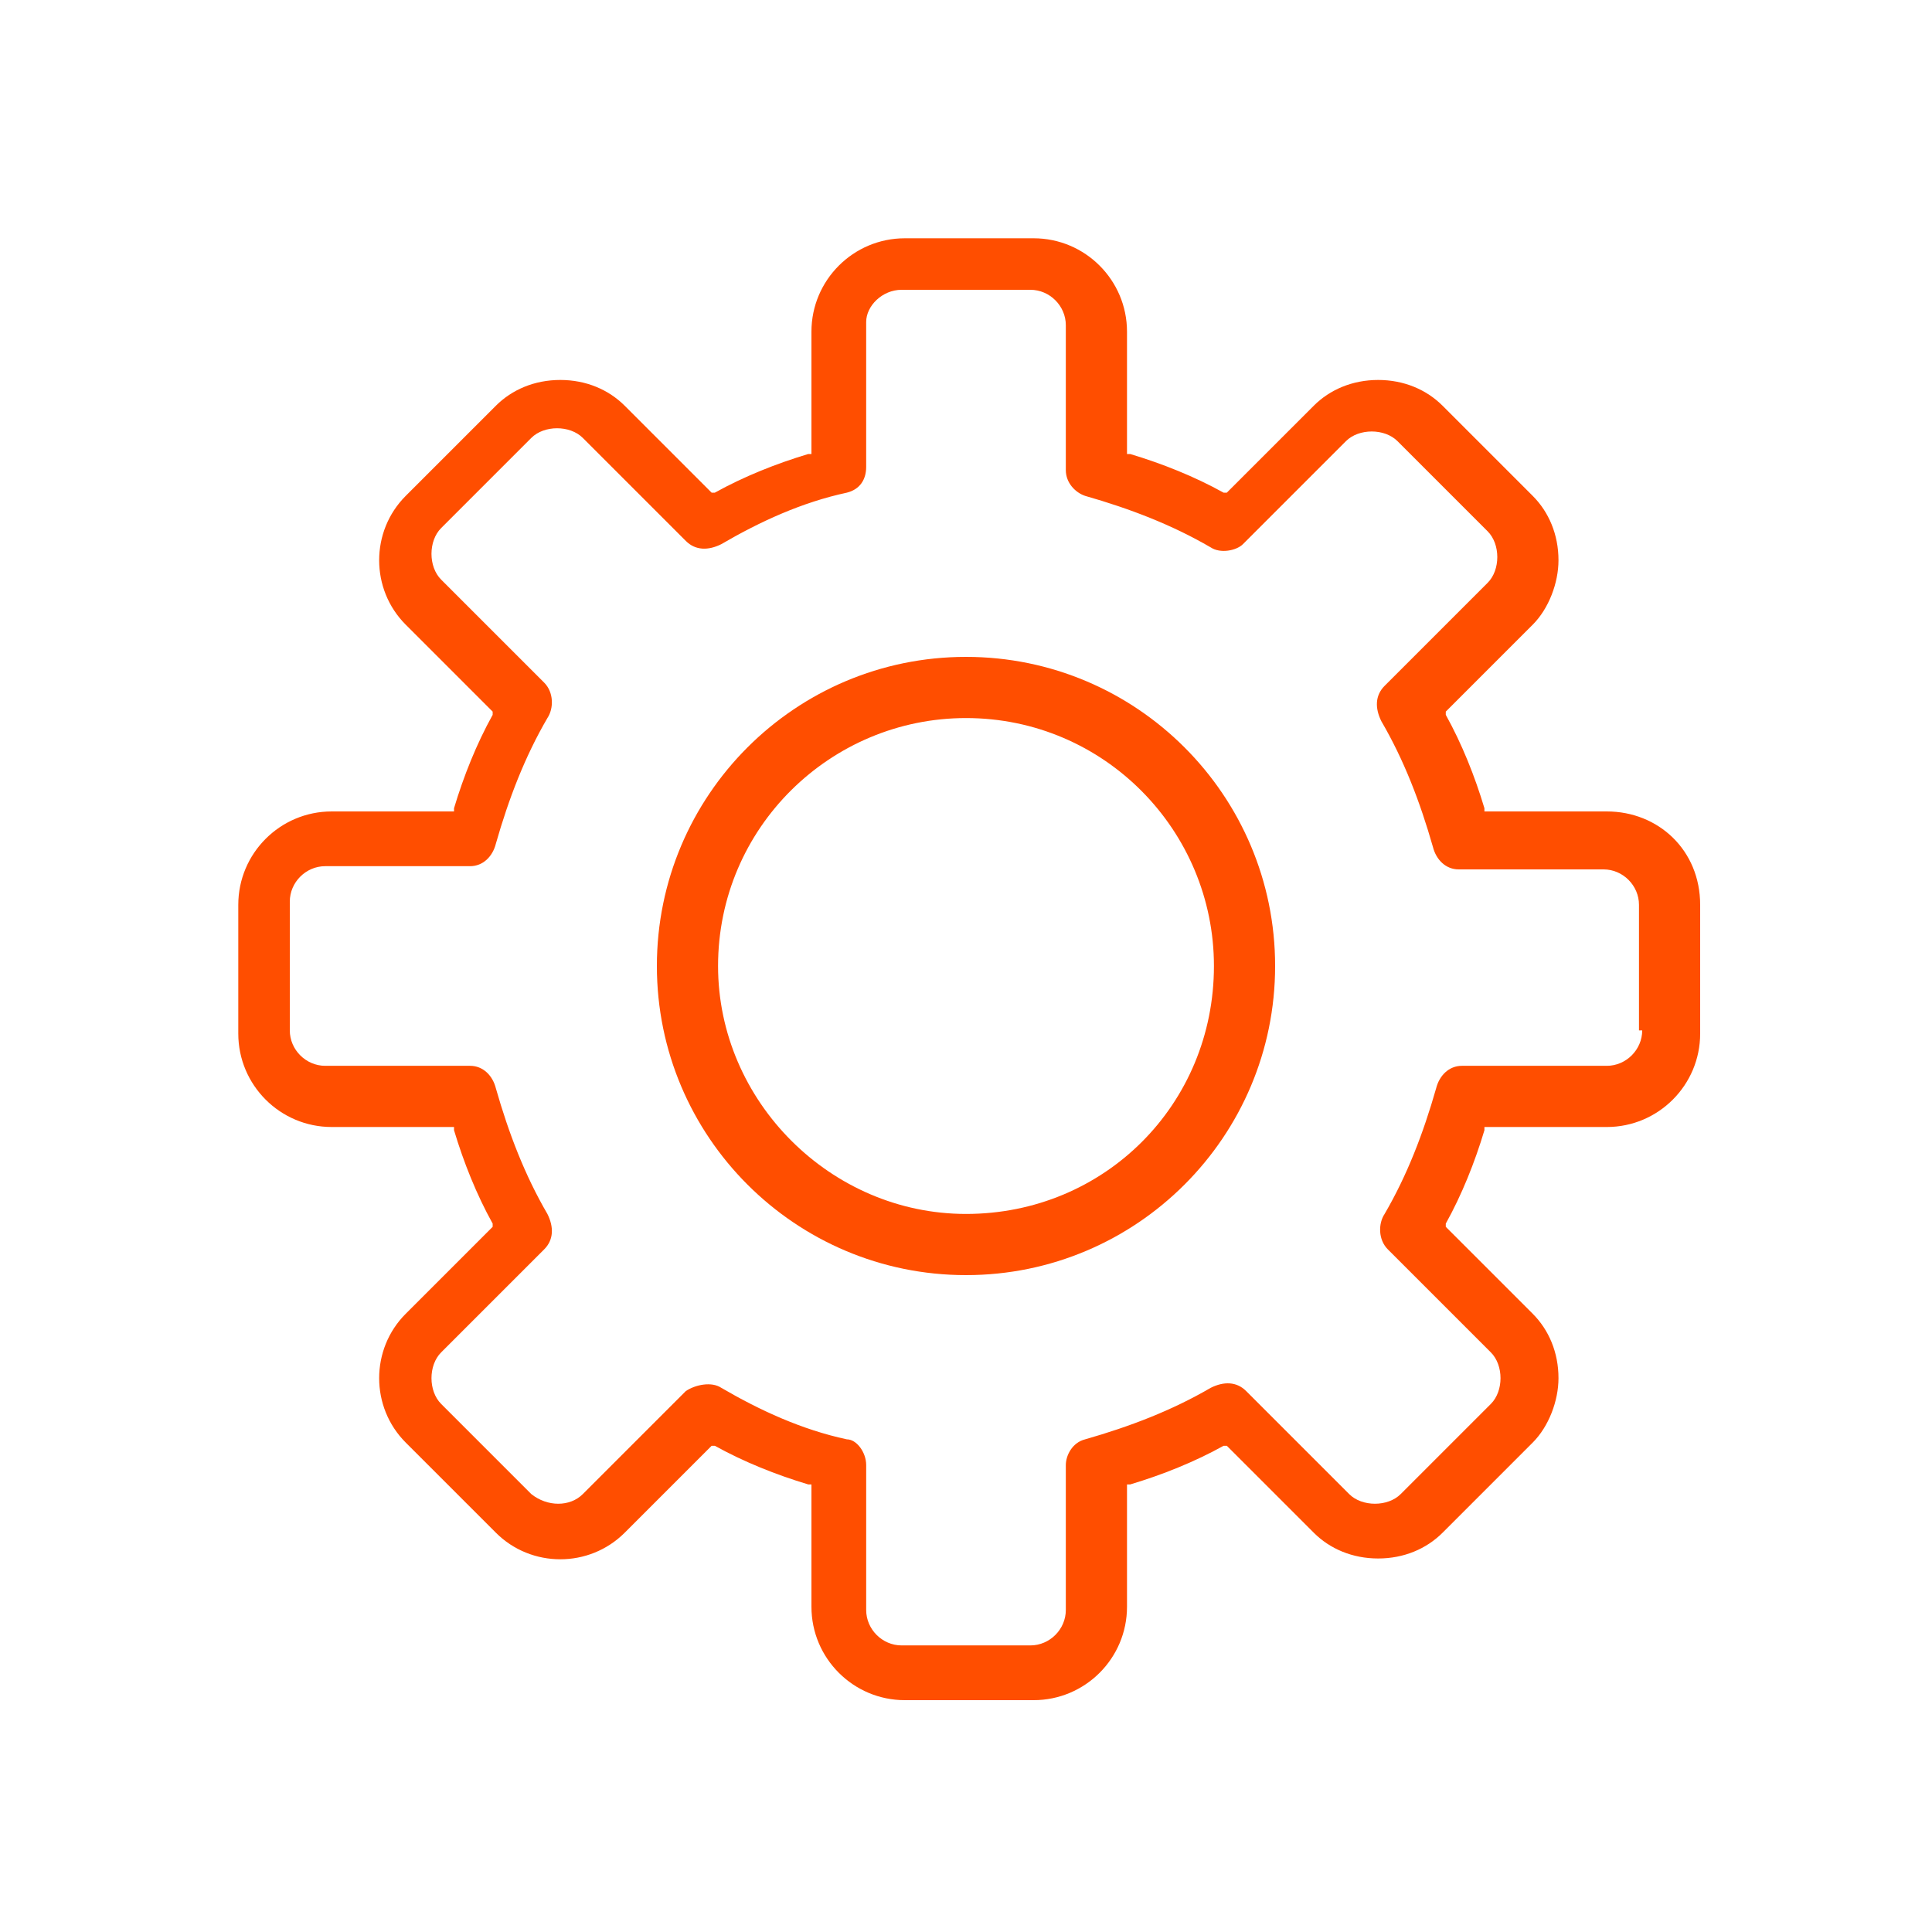
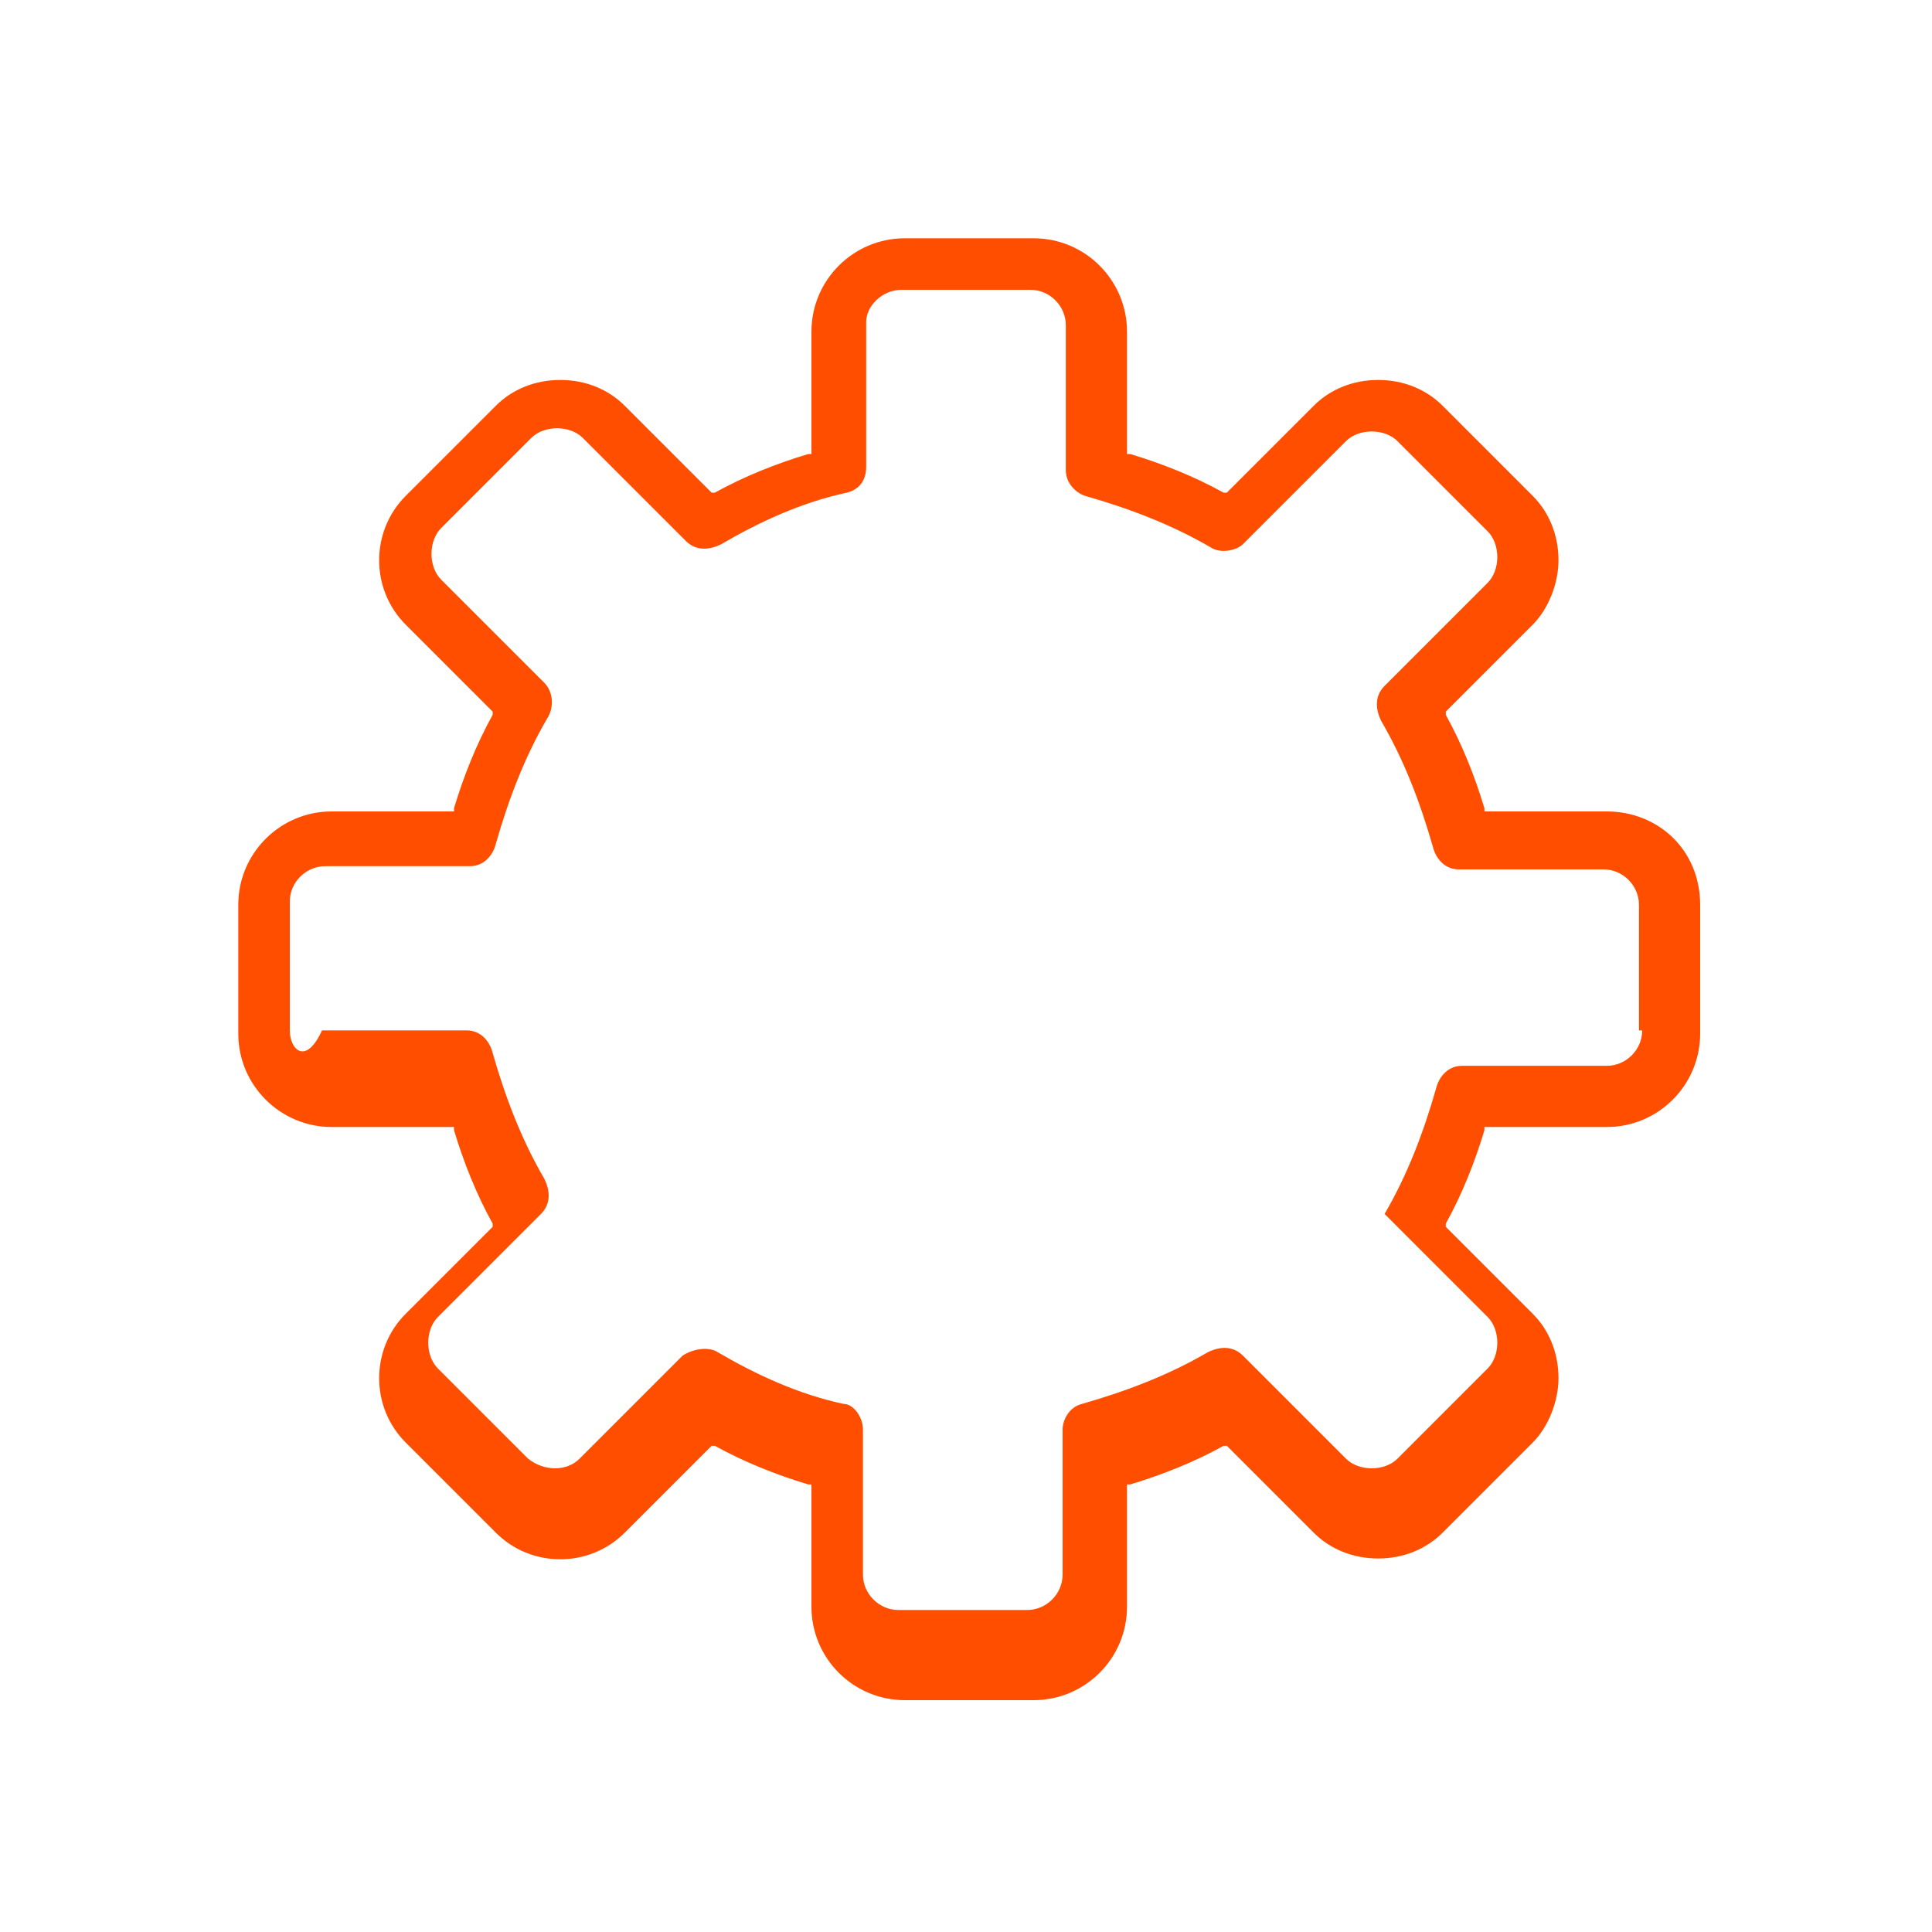
<svg xmlns="http://www.w3.org/2000/svg" version="1.1" id="Warstwa_1" x="0px" y="0px" viewBox="0 0 60 60" style="enable-background:new 0 0 60 60;" xml:space="preserve">
  <style type="text/css">
	.st0{fill:#FF4E00;}
	.st1{fill:none;stroke:#FF4E00;stroke-width:1.6;stroke-linecap:round;stroke-linejoin:round;stroke-miterlimit:10;}
	.st2{fill:#FFFFFF;stroke:#FF4E00;stroke-width:1.6;stroke-linecap:round;stroke-linejoin:round;stroke-miterlimit:10;}
	.st3{fill:none;stroke:#FF4E00;stroke-width:1.6;stroke-linejoin:round;stroke-miterlimit:10;}
</style>
  <g>
    <g>
      <g>
-         <path class="st0" d="M49.9,25.2h-3.8l0-0.1c-0.3-1-0.7-2-1.2-2.9l0-0.1l2.7-2.7c0.5-0.5,0.8-1.3,0.8-2c0-0.8-0.3-1.5-0.8-2     l-2.8-2.8c-0.5-0.5-1.2-0.8-2-0.8s-1.5,0.3-2,0.8l-2.7,2.7l-0.1,0c-0.9-0.5-1.9-0.9-2.9-1.2l-0.1,0v-3.8c0-1.6-1.3-2.9-2.9-2.9     h-4c-1.6,0-2.9,1.3-2.9,2.9v3.8l-0.1,0c-1,0.3-2,0.7-2.9,1.2l-0.1,0l-2.7-2.7c-0.5-0.5-1.2-0.8-2-0.8c-0.8,0-1.5,0.3-2,0.8     l-2.8,2.8c-1.1,1.1-1.1,2.9,0,4l2.7,2.7l0,0.1c-0.5,0.9-0.9,1.9-1.2,2.9l0,0.1h-3.8c-1.6,0-2.9,1.3-2.9,2.9v4     c0,1.6,1.3,2.9,2.9,2.9h3.8l0,0.1c0.3,1,0.7,2,1.2,2.9l0,0.1l-2.7,2.7c-1.1,1.1-1.1,2.9,0,4l2.8,2.8c1.1,1.1,2.9,1.1,4,0l2.7-2.7     l0.1,0c0.9,0.5,1.9,0.9,2.9,1.2l0.1,0v3.8c0,1.6,1.3,2.9,2.9,2.9h4c1.6,0,2.9-1.3,2.9-2.9v-3.8l0.1,0c1-0.3,2-0.7,2.9-1.2l0.1,0     l2.7,2.7c0.5,0.5,1.2,0.8,2,0.8s1.5-0.3,2-0.8l2.8-2.8c0.5-0.5,0.8-1.3,0.8-2c0-0.8-0.3-1.5-0.8-2l-2.7-2.7l0-0.1     c0.5-0.9,0.9-1.9,1.2-2.9l0-0.1h3.8c1.6,0,2.9-1.3,2.9-2.9v-4C52.8,26.4,51.5,25.2,49.9,25.2z M51,32c0,0.6-0.5,1.1-1.1,1.1h-4.5     c-0.4,0-0.7,0.3-0.8,0.7c-0.4,1.4-0.9,2.7-1.6,3.9c-0.2,0.3-0.2,0.8,0.1,1.1l3.2,3.2c0.2,0.2,0.3,0.5,0.3,0.8     c0,0.3-0.1,0.6-0.3,0.8l-2.8,2.8c-0.4,0.4-1.2,0.4-1.6,0l-3.2-3.2c-0.3-0.3-0.7-0.3-1.1-0.1c-1.2,0.7-2.5,1.2-3.9,1.6     c-0.4,0.1-0.6,0.5-0.6,0.8v4.5c0,0.6-0.5,1.1-1.1,1.1h-4c-0.6,0-1.1-0.5-1.1-1.1v-4.5c0-0.4-0.3-0.8-0.6-0.8     c-1.4-0.3-2.7-0.9-3.9-1.6c-0.3-0.2-0.8-0.1-1.1,0.1l-3.2,3.2c-0.4,0.4-1.1,0.4-1.6,0l-2.8-2.8c-0.2-0.2-0.3-0.5-0.3-0.8     c0-0.3,0.1-0.6,0.3-0.8l3.2-3.2c0.3-0.3,0.3-0.7,0.1-1.1c-0.7-1.2-1.2-2.5-1.6-3.9c-0.1-0.4-0.4-0.7-0.8-0.7h-4.5     C9.5,33.1,9,32.6,9,32v-4c0-0.6,0.5-1.1,1.1-1.1h4.5c0.4,0,0.7-0.3,0.8-0.7c0.4-1.4,0.9-2.7,1.6-3.9c0.2-0.3,0.2-0.8-0.1-1.1     l-3.2-3.2c-0.2-0.2-0.3-0.5-0.3-0.8s0.1-0.6,0.3-0.8l2.8-2.8c0.2-0.2,0.5-0.3,0.8-0.3s0.6,0.1,0.8,0.3l3.2,3.2     c0.3,0.3,0.7,0.3,1.1,0.1c1.2-0.7,2.5-1.3,3.9-1.6c0.4-0.1,0.6-0.4,0.6-0.8v-4.5C26.9,9.5,27.4,9,28,9h4c0.6,0,1.1,0.5,1.1,1.1     v4.5c0,0.4,0.3,0.7,0.6,0.8c1.4,0.4,2.7,0.9,3.9,1.6c0.3,0.2,0.8,0.1,1-0.1l3.2-3.2c0.2-0.2,0.5-0.3,0.8-0.3s0.6,0.1,0.8,0.3     l2.8,2.8c0.2,0.2,0.3,0.5,0.3,0.8s-0.1,0.6-0.3,0.8l-3.2,3.2c-0.3,0.3-0.3,0.7-0.1,1.1c0.7,1.2,1.2,2.5,1.6,3.9     c0.1,0.4,0.4,0.7,0.8,0.7h4.5c0.6,0,1.1,0.5,1.1,1.1V32z" />
+         <path class="st0" d="M49.9,25.2h-3.8l0-0.1c-0.3-1-0.7-2-1.2-2.9l0-0.1l2.7-2.7c0.5-0.5,0.8-1.3,0.8-2c0-0.8-0.3-1.5-0.8-2     l-2.8-2.8c-0.5-0.5-1.2-0.8-2-0.8s-1.5,0.3-2,0.8l-2.7,2.7l-0.1,0c-0.9-0.5-1.9-0.9-2.9-1.2l-0.1,0v-3.8c0-1.6-1.3-2.9-2.9-2.9     h-4c-1.6,0-2.9,1.3-2.9,2.9v3.8l-0.1,0c-1,0.3-2,0.7-2.9,1.2l-0.1,0l-2.7-2.7c-0.5-0.5-1.2-0.8-2-0.8c-0.8,0-1.5,0.3-2,0.8     l-2.8,2.8c-1.1,1.1-1.1,2.9,0,4l2.7,2.7l0,0.1c-0.5,0.9-0.9,1.9-1.2,2.9l0,0.1h-3.8c-1.6,0-2.9,1.3-2.9,2.9v4     c0,1.6,1.3,2.9,2.9,2.9h3.8l0,0.1c0.3,1,0.7,2,1.2,2.9l0,0.1l-2.7,2.7c-1.1,1.1-1.1,2.9,0,4l2.8,2.8c1.1,1.1,2.9,1.1,4,0l2.7-2.7     l0.1,0c0.9,0.5,1.9,0.9,2.9,1.2l0.1,0v3.8c0,1.6,1.3,2.9,2.9,2.9h4c1.6,0,2.9-1.3,2.9-2.9v-3.8l0.1,0c1-0.3,2-0.7,2.9-1.2l0.1,0     l2.7,2.7c0.5,0.5,1.2,0.8,2,0.8s1.5-0.3,2-0.8l2.8-2.8c0.5-0.5,0.8-1.3,0.8-2c0-0.8-0.3-1.5-0.8-2l-2.7-2.7l0-0.1     c0.5-0.9,0.9-1.9,1.2-2.9l0-0.1h3.8c1.6,0,2.9-1.3,2.9-2.9v-4C52.8,26.4,51.5,25.2,49.9,25.2z M51,32c0,0.6-0.5,1.1-1.1,1.1h-4.5     c-0.4,0-0.7,0.3-0.8,0.7c-0.4,1.4-0.9,2.7-1.6,3.9l3.2,3.2c0.2,0.2,0.3,0.5,0.3,0.8     c0,0.3-0.1,0.6-0.3,0.8l-2.8,2.8c-0.4,0.4-1.2,0.4-1.6,0l-3.2-3.2c-0.3-0.3-0.7-0.3-1.1-0.1c-1.2,0.7-2.5,1.2-3.9,1.6     c-0.4,0.1-0.6,0.5-0.6,0.8v4.5c0,0.6-0.5,1.1-1.1,1.1h-4c-0.6,0-1.1-0.5-1.1-1.1v-4.5c0-0.4-0.3-0.8-0.6-0.8     c-1.4-0.3-2.7-0.9-3.9-1.6c-0.3-0.2-0.8-0.1-1.1,0.1l-3.2,3.2c-0.4,0.4-1.1,0.4-1.6,0l-2.8-2.8c-0.2-0.2-0.3-0.5-0.3-0.8     c0-0.3,0.1-0.6,0.3-0.8l3.2-3.2c0.3-0.3,0.3-0.7,0.1-1.1c-0.7-1.2-1.2-2.5-1.6-3.9c-0.1-0.4-0.4-0.7-0.8-0.7h-4.5     C9.5,33.1,9,32.6,9,32v-4c0-0.6,0.5-1.1,1.1-1.1h4.5c0.4,0,0.7-0.3,0.8-0.7c0.4-1.4,0.9-2.7,1.6-3.9c0.2-0.3,0.2-0.8-0.1-1.1     l-3.2-3.2c-0.2-0.2-0.3-0.5-0.3-0.8s0.1-0.6,0.3-0.8l2.8-2.8c0.2-0.2,0.5-0.3,0.8-0.3s0.6,0.1,0.8,0.3l3.2,3.2     c0.3,0.3,0.7,0.3,1.1,0.1c1.2-0.7,2.5-1.3,3.9-1.6c0.4-0.1,0.6-0.4,0.6-0.8v-4.5C26.9,9.5,27.4,9,28,9h4c0.6,0,1.1,0.5,1.1,1.1     v4.5c0,0.4,0.3,0.7,0.6,0.8c1.4,0.4,2.7,0.9,3.9,1.6c0.3,0.2,0.8,0.1,1-0.1l3.2-3.2c0.2-0.2,0.5-0.3,0.8-0.3s0.6,0.1,0.8,0.3     l2.8,2.8c0.2,0.2,0.3,0.5,0.3,0.8s-0.1,0.6-0.3,0.8l-3.2,3.2c-0.3,0.3-0.3,0.7-0.1,1.1c0.7,1.2,1.2,2.5,1.6,3.9     c0.1,0.4,0.4,0.7,0.8,0.7h4.5c0.6,0,1.1,0.5,1.1,1.1V32z" />
      </g>
    </g>
  </g>
  <g>
    <g>
      <g>
-         <path class="st0" d="M30,20.4c-5.3,0-9.6,4.3-9.6,9.6c0,5.3,4.3,9.6,9.6,9.6s9.6-4.3,9.6-9.6C39.6,24.7,35.3,20.4,30,20.4z      M30,37.7c-4.2,0-7.7-3.5-7.7-7.7c0-4.3,3.5-7.7,7.7-7.7c4.3,0,7.7,3.5,7.7,7.7C37.7,34.3,34.3,37.7,30,37.7z" />
-       </g>
+         </g>
    </g>
  </g>
</svg>